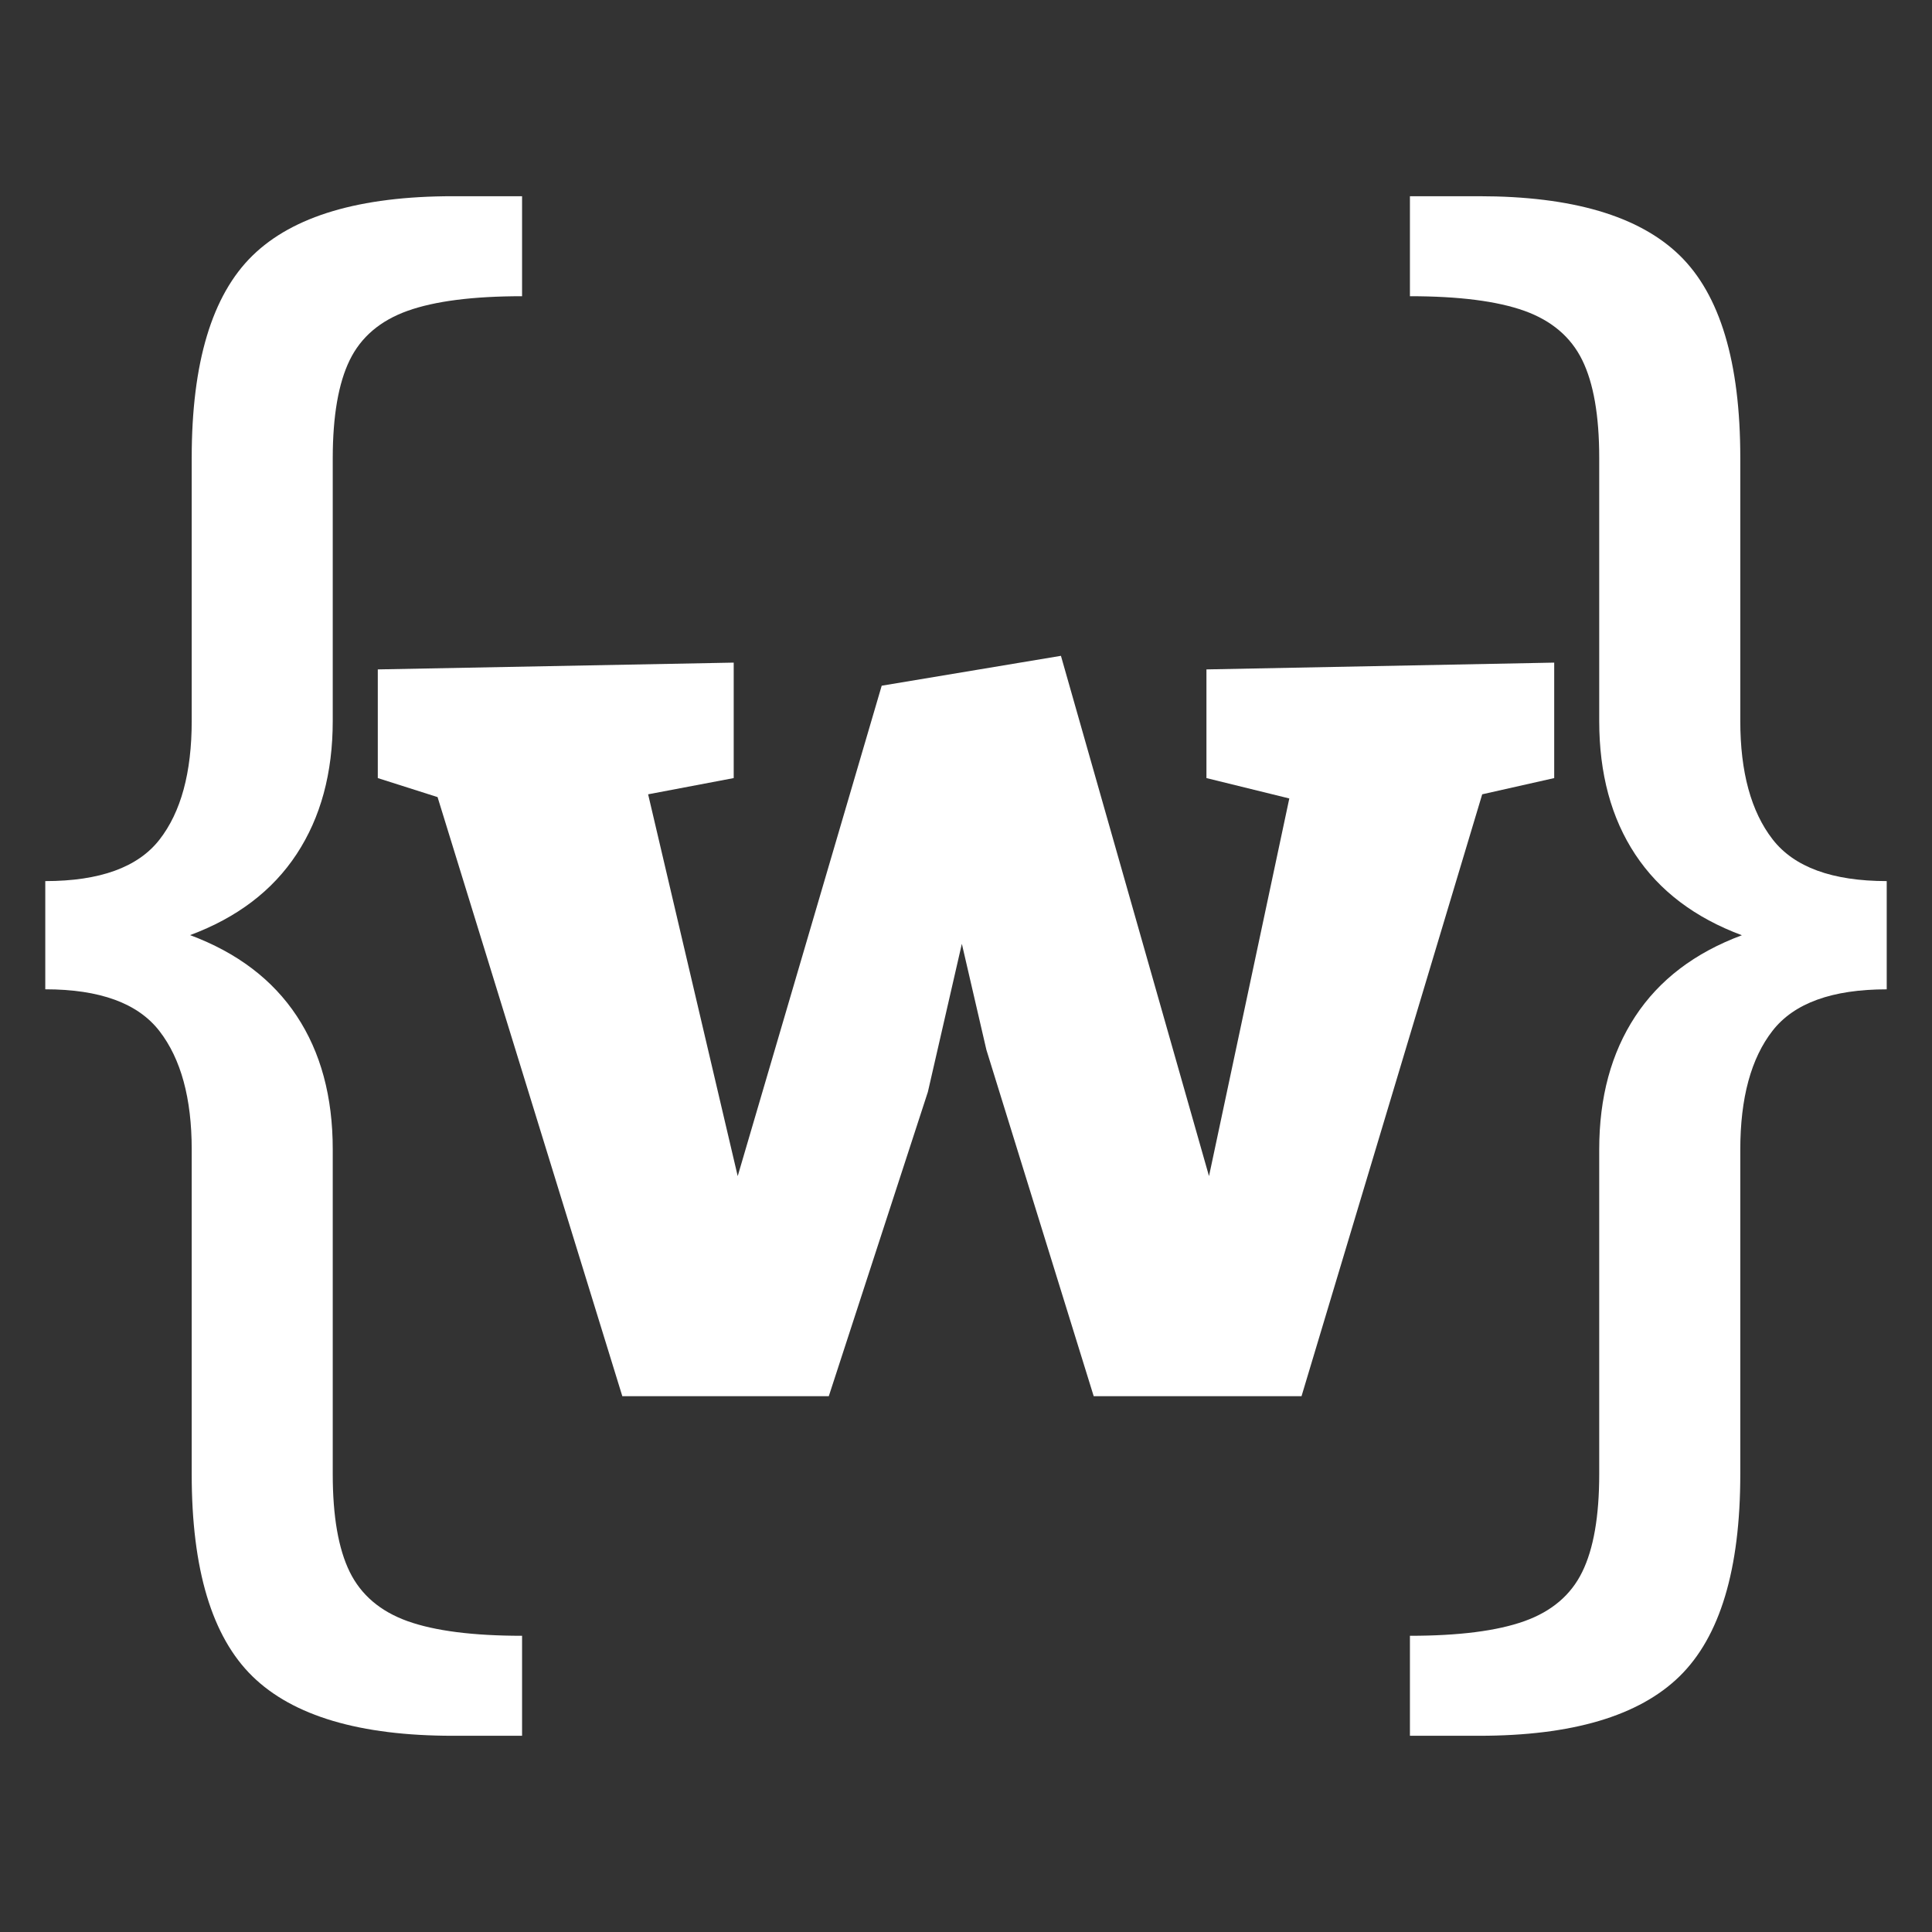
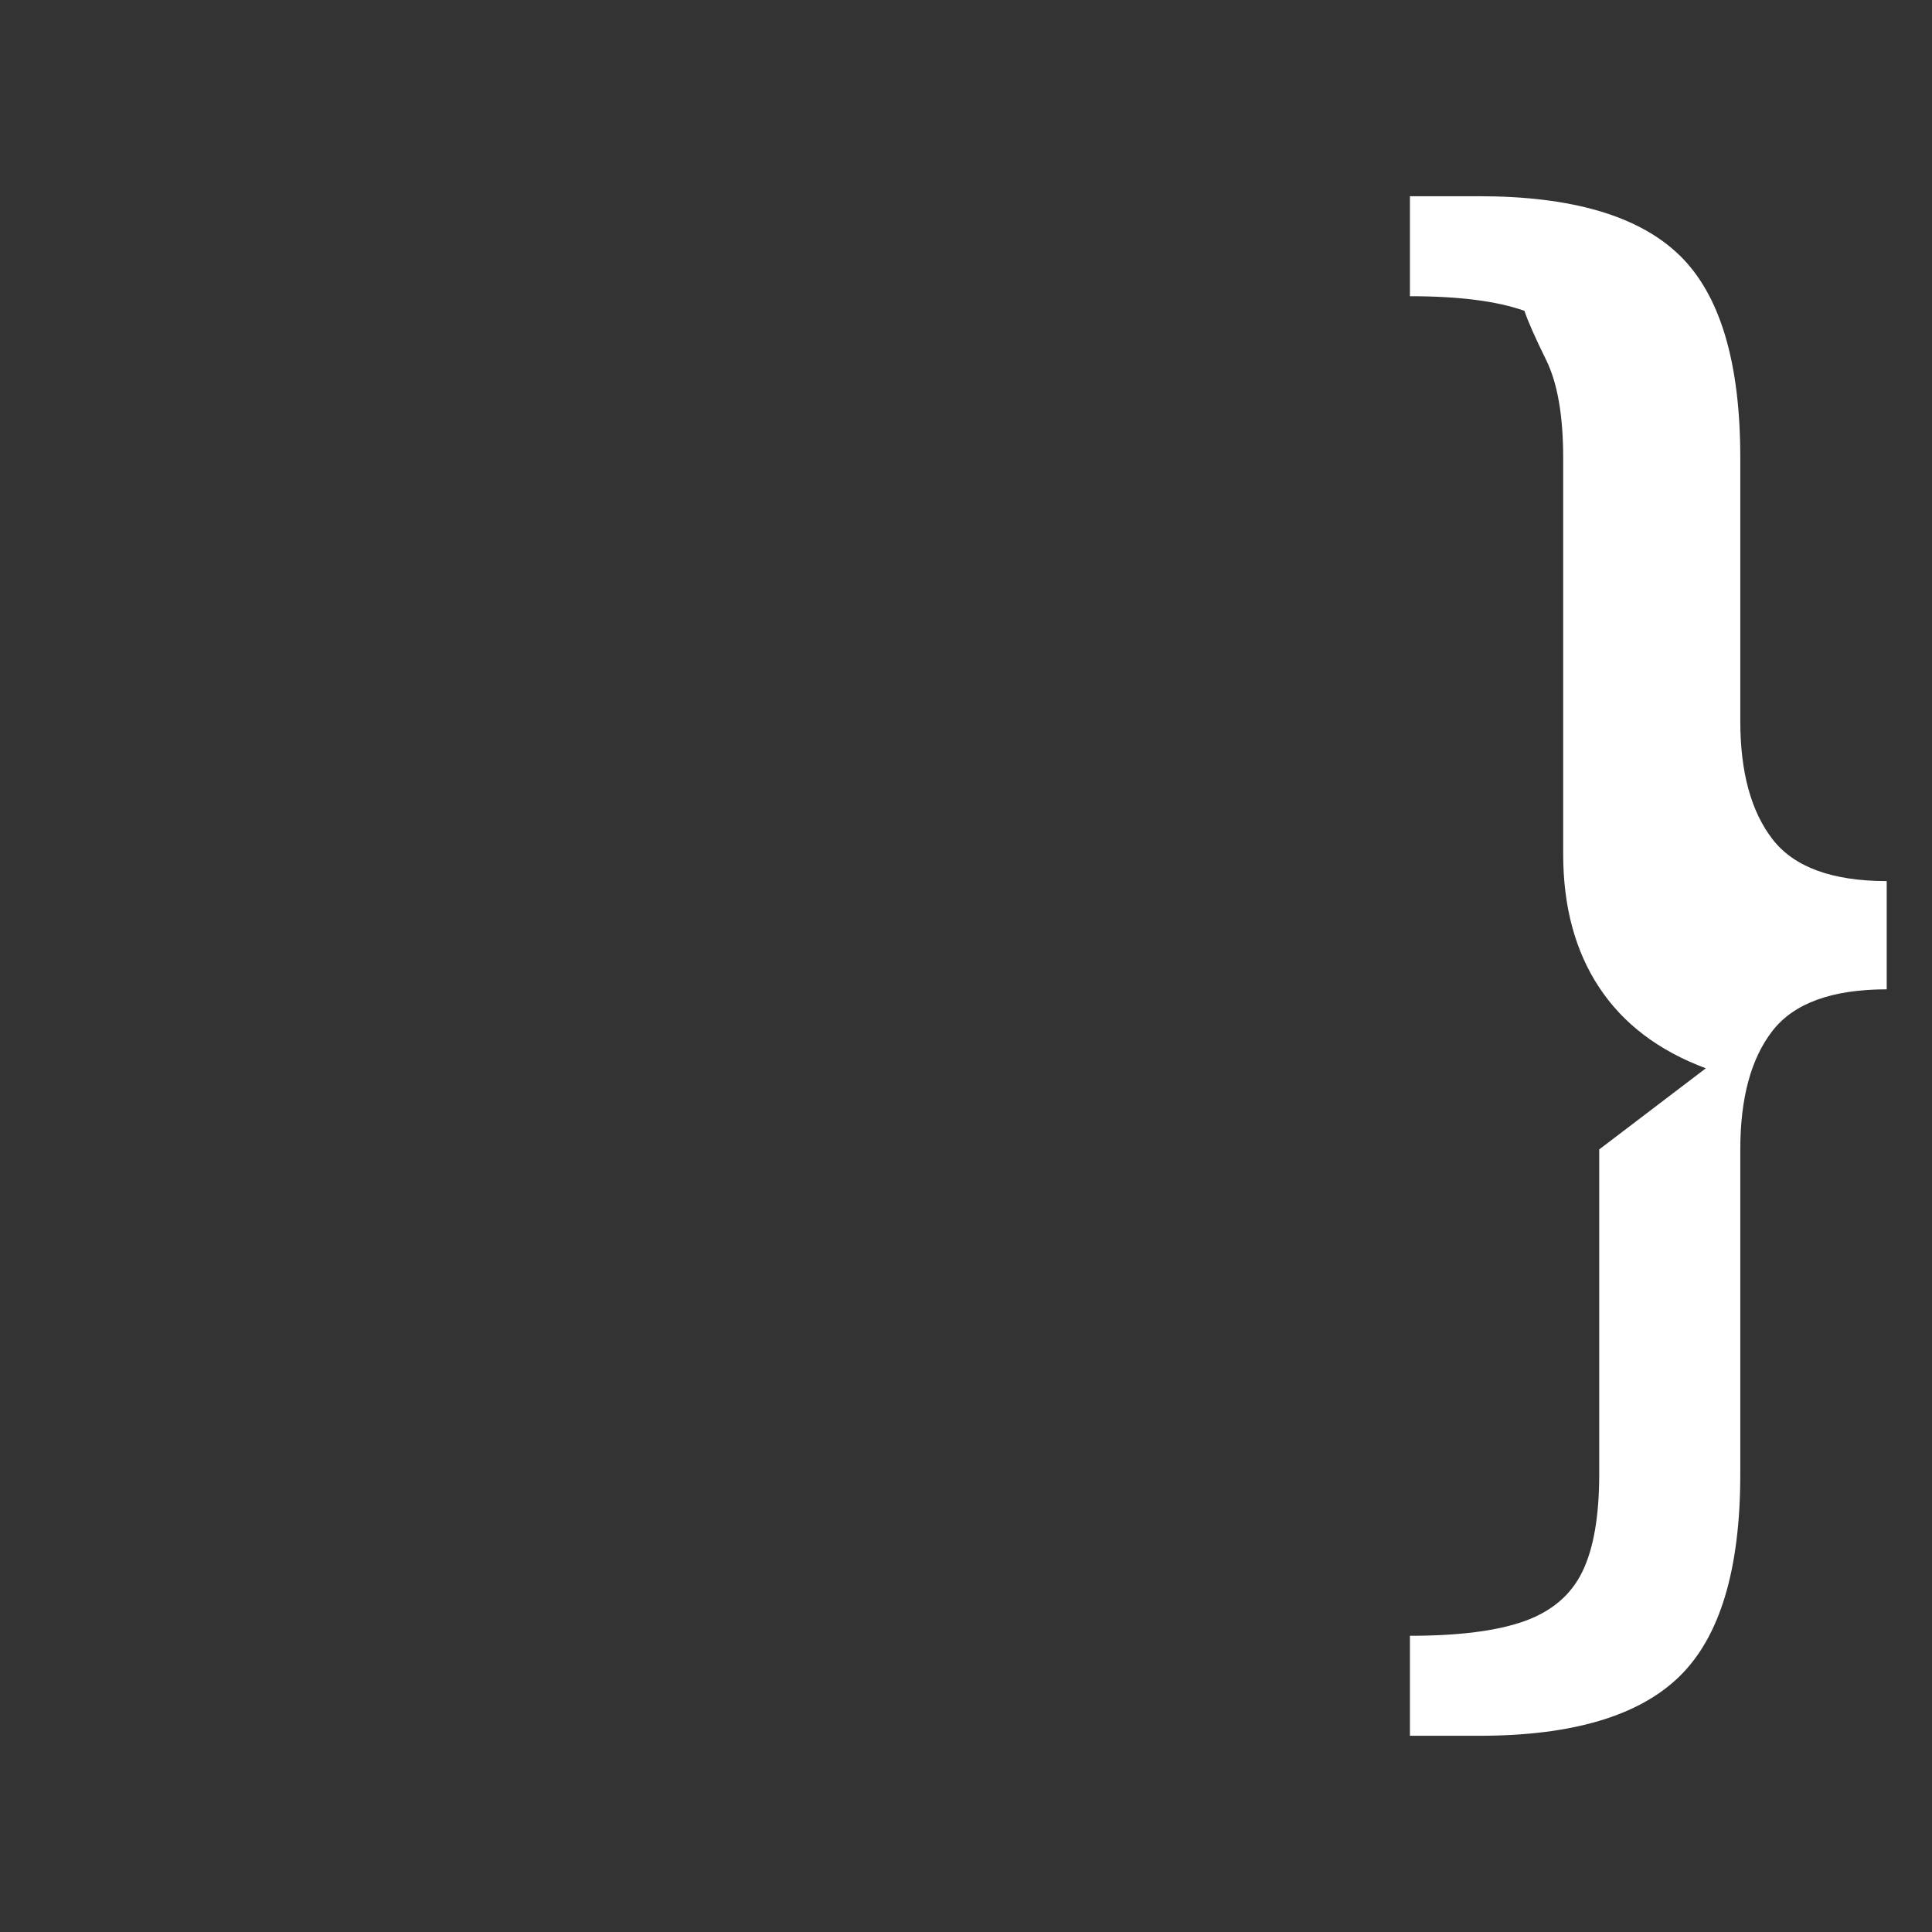
<svg xmlns="http://www.w3.org/2000/svg" id="_1024" data-name="1024" viewBox="0 0 1024 1024">
  <rect x="0" y="0" width="1024" height="1024" fill="#333333" stroke="none" />
  <defs>
    <style>.cls-1{fill:#fff;}</style>
  </defs>
-   <path class="cls-1" d="M216,164.76q-21.69,7.77-30.64,26.1t-9,51.8V382.11q0,41.43-19.1,70.52t-56.51,43q37.39,13.95,56.51,42.84t19.1,70.72V781.34q0,33.48,9,51.8T216,859.24Q237.71,867,276.71,867v53H240.1q-74,0-106.26-31.48T101.61,781.34V609.22q0-40.65-17.12-62.76T24,524.35V467q43.36,0,60.49-21.92t17.12-62.95V242.66q0-75.71,32.23-107.19T240.1,104h36.61v53Q237.71,157,216,164.76Z" />
-   <path class="cls-1" d="M639.44,412.4V354.8l184.32-3.6v61.2L785.6,421,689.84,740H579.68L522.8,556.4l-13-56.16-18,78.48L439.28,740H329.84L231.92,422.48,200.24,412.4V354.8l188.64-3.6v61.2L343.52,421,391,623.36l76.32-259.92,95-15.84,78.48,275.76L683.36,423.2Z" />
-   <path class="cls-1" d="M890.16,135.28q32.24,31.28,32.23,107.38V382.11q0,40.65,17.12,62.75T1000,467v57.37q-43.38,0-60.49,21.92t-17.12,63V781.34q0,75.69-32.23,107.18T783.91,920H747.29V867q39,0,60.69-7.76t30.64-26.1q9-18.33,9-51.8V609.22q0-41.44,19.1-70.52t56.51-43q-37.41-13.94-56.51-42.83t-19.1-70.72V242.66q0-33.48-9-51.8T808,164.76Q786.28,157,747.29,157V104h36.62Q857.92,104,890.16,135.28Z" />
+   <path class="cls-1" d="M890.16,135.28q32.24,31.28,32.23,107.38V382.11q0,40.65,17.12,62.75T1000,467v57.37q-43.38,0-60.49,21.92t-17.12,63V781.34q0,75.69-32.23,107.18T783.91,920H747.29V867q39,0,60.69-7.76t30.64-26.1q9-18.33,9-51.8V609.22t56.51-43q-37.41-13.94-56.51-42.83t-19.1-70.72V242.66q0-33.48-9-51.8T808,164.76Q786.28,157,747.29,157V104h36.62Q857.92,104,890.16,135.28Z" />
</svg>